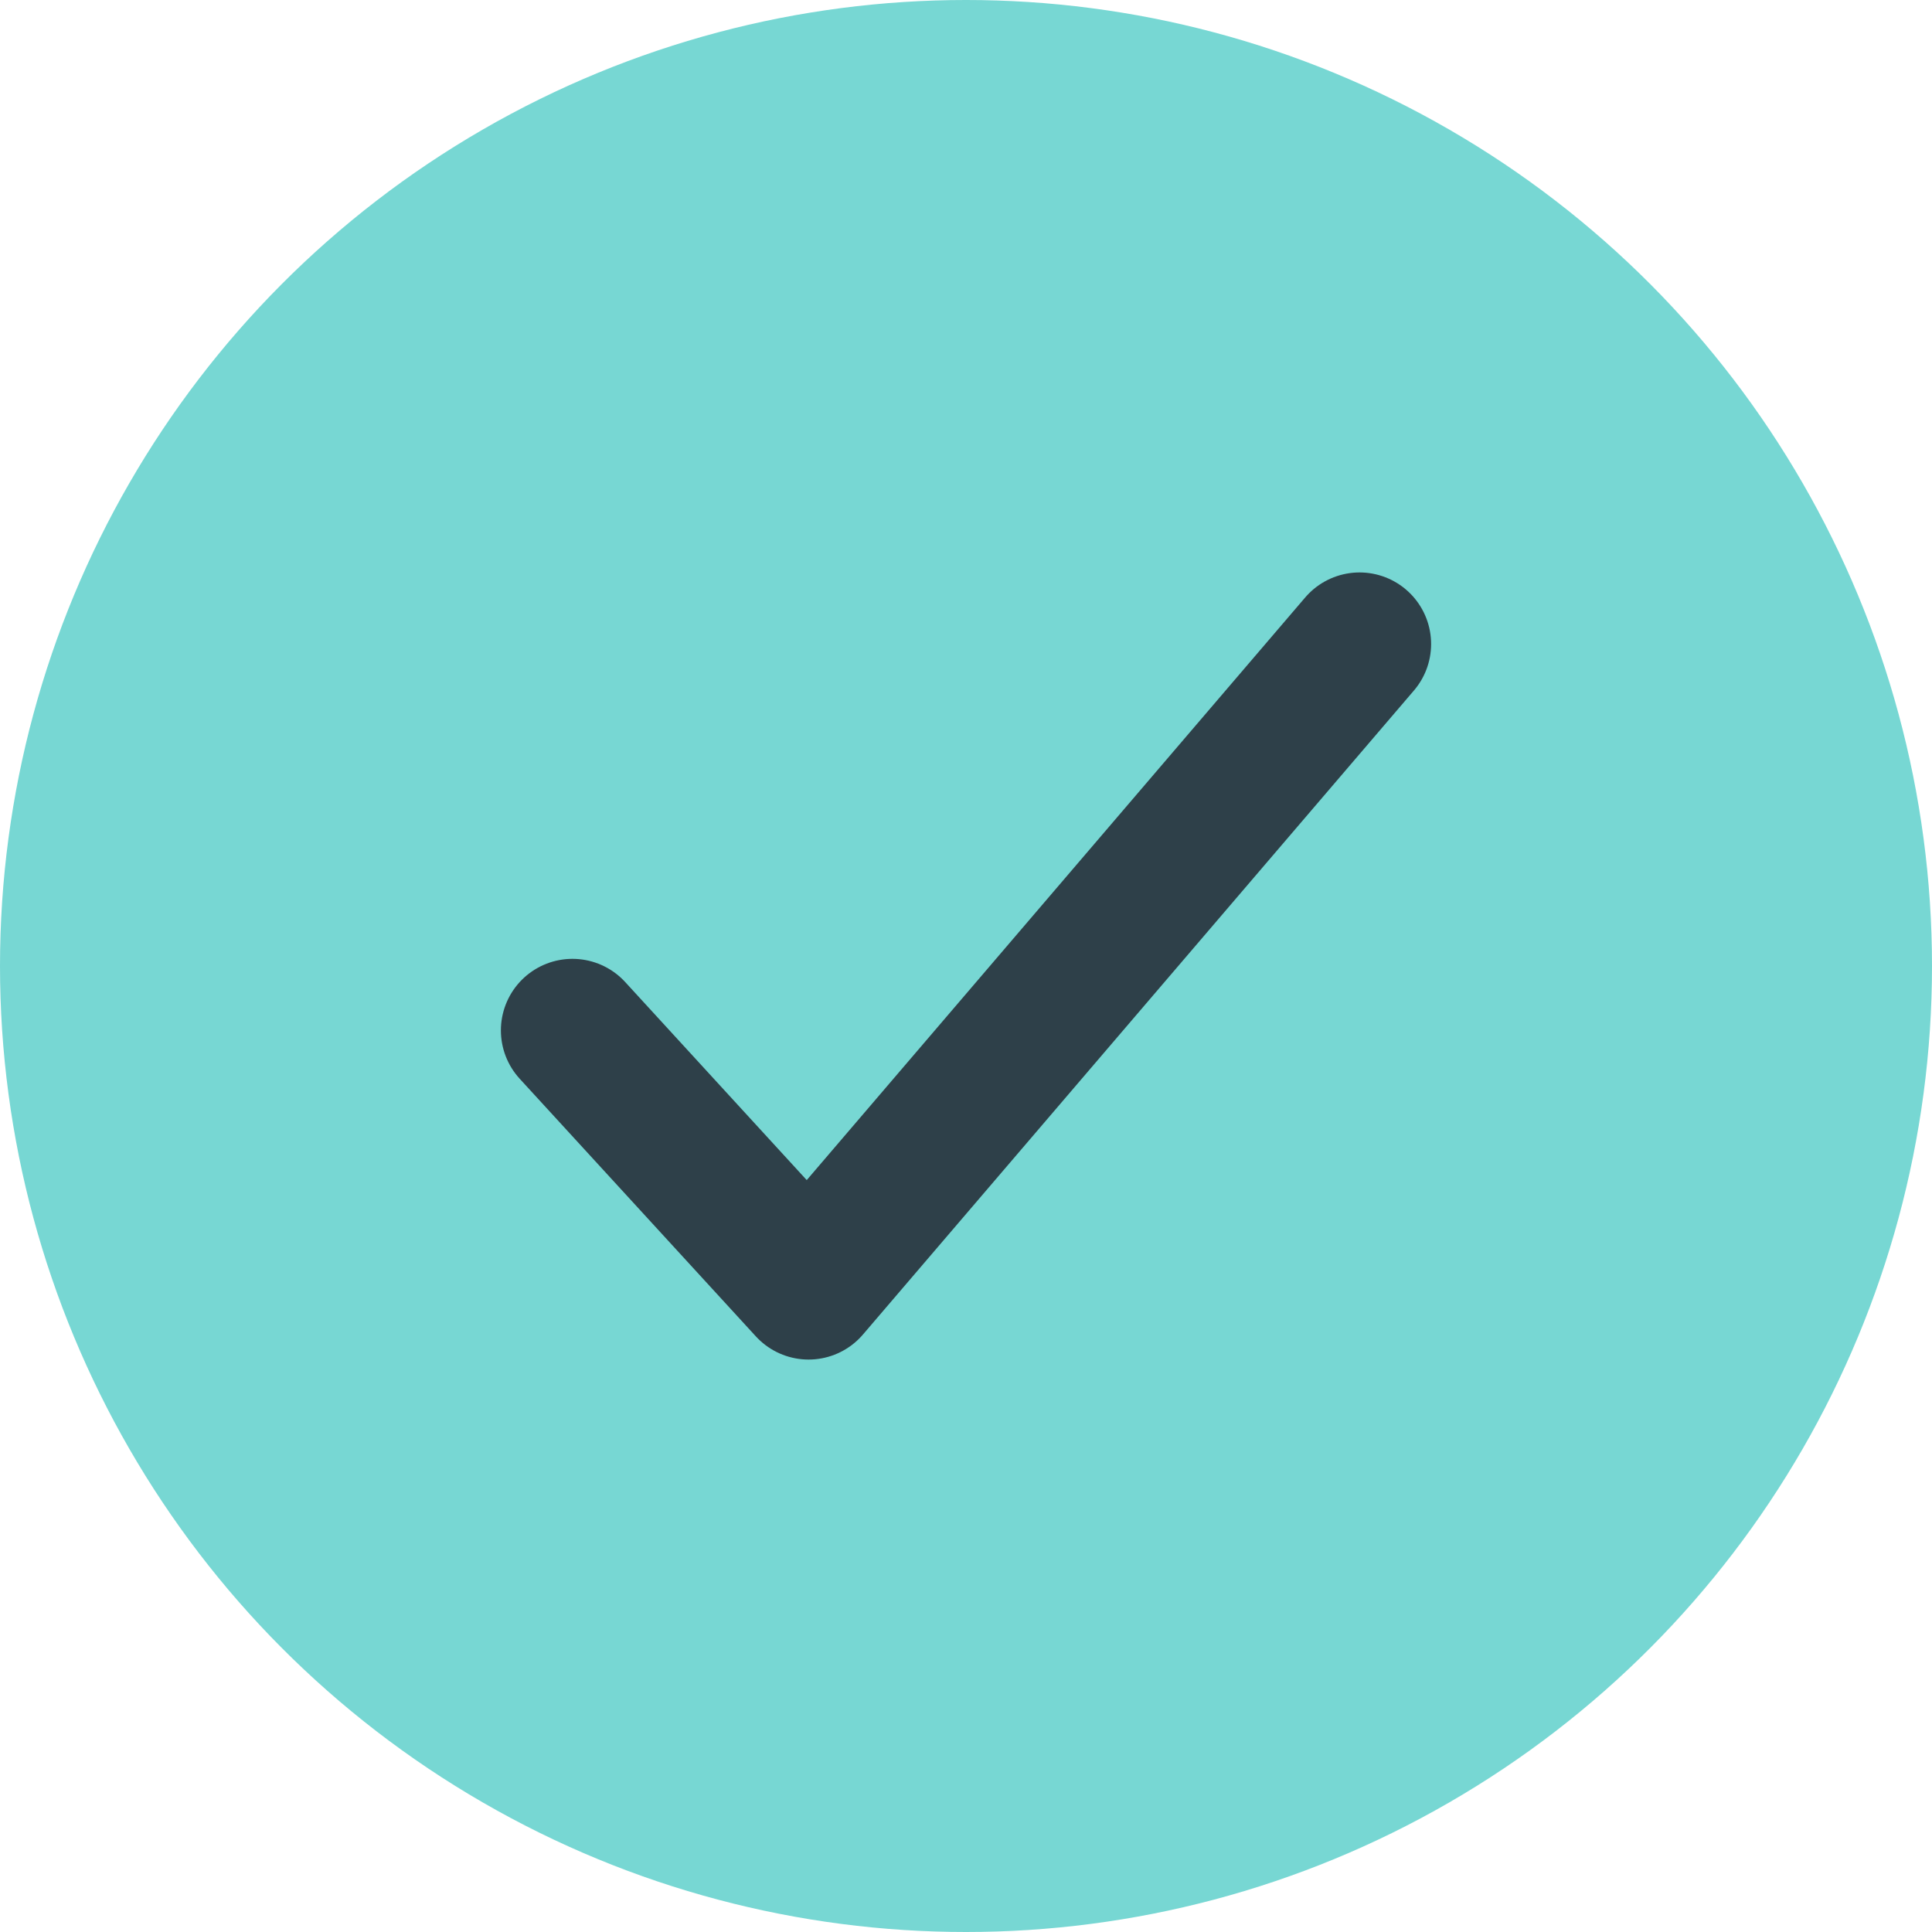
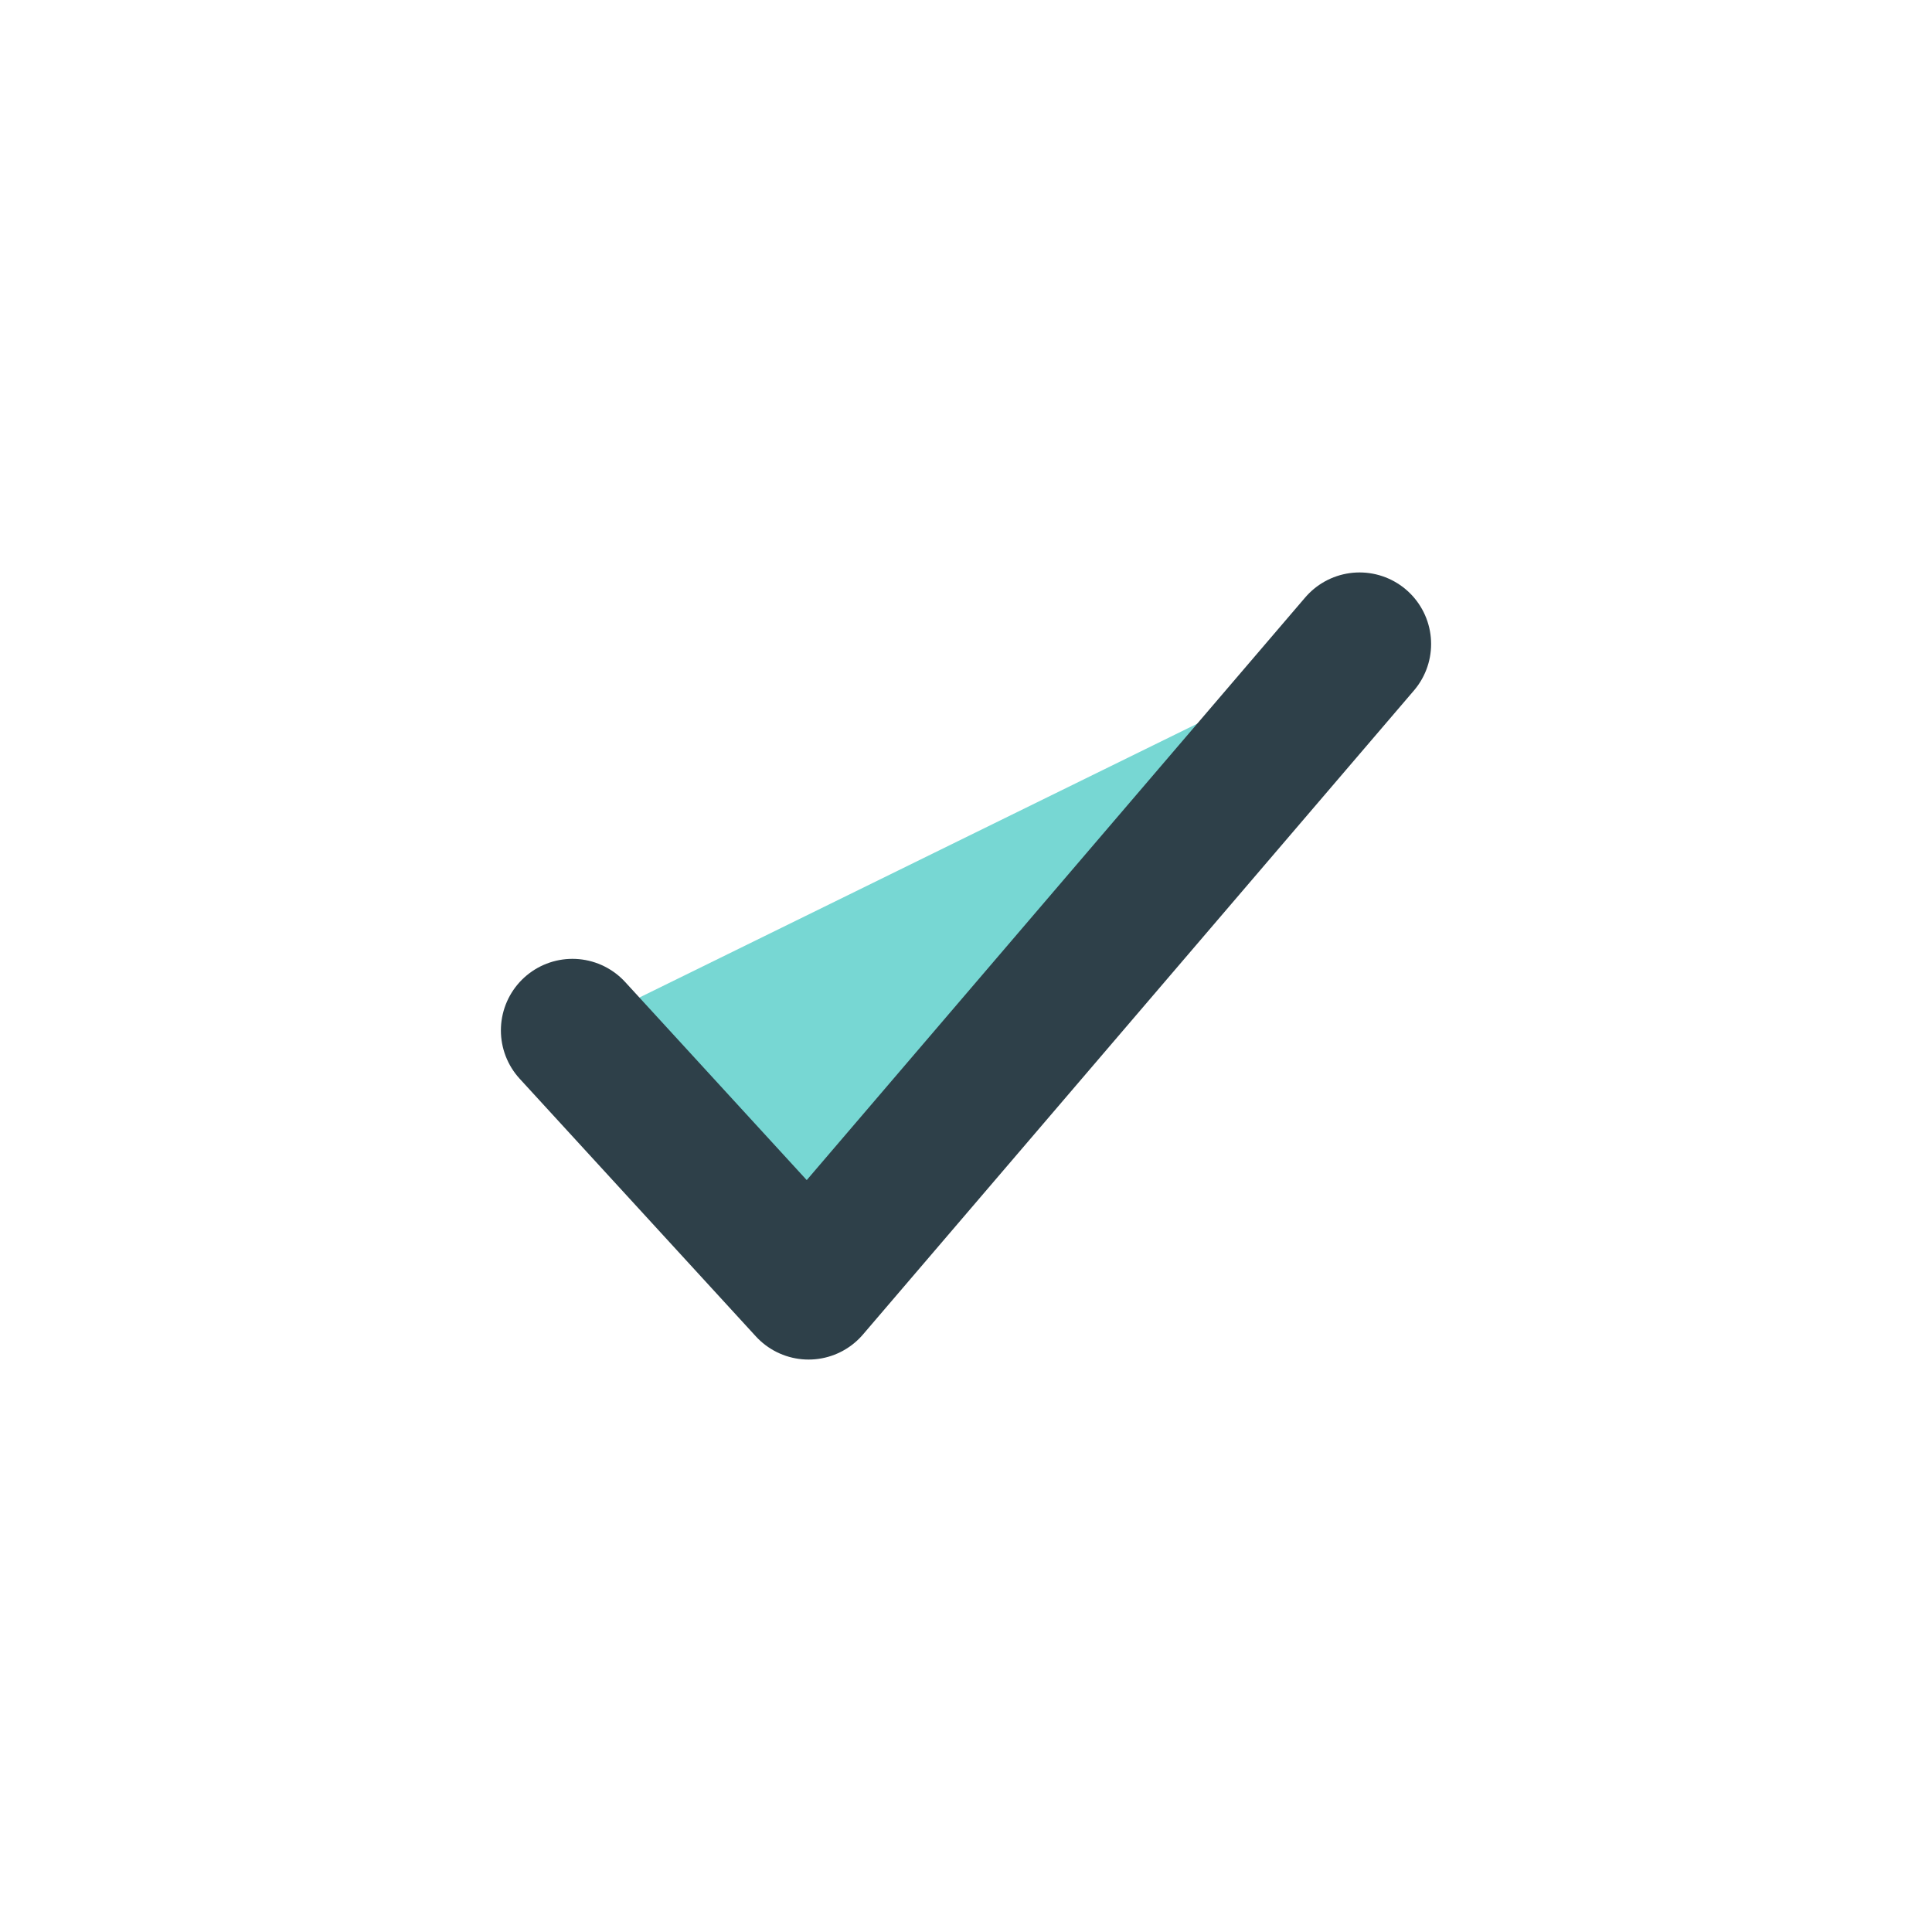
<svg xmlns="http://www.w3.org/2000/svg" width="27" height="27" viewBox="0 0 27 27" fill="none">
-   <circle cx="13.5" cy="13.5" r="13.5" fill="#77D7D3" />
  <path d="M19 9L11.3 18L8 14.4" fill="#77D7D3" />
  <path d="M19 9L11.3 18L8 14.4" stroke="#2E4049" stroke-width="2" stroke-linecap="round" stroke-linejoin="round" />
</svg>